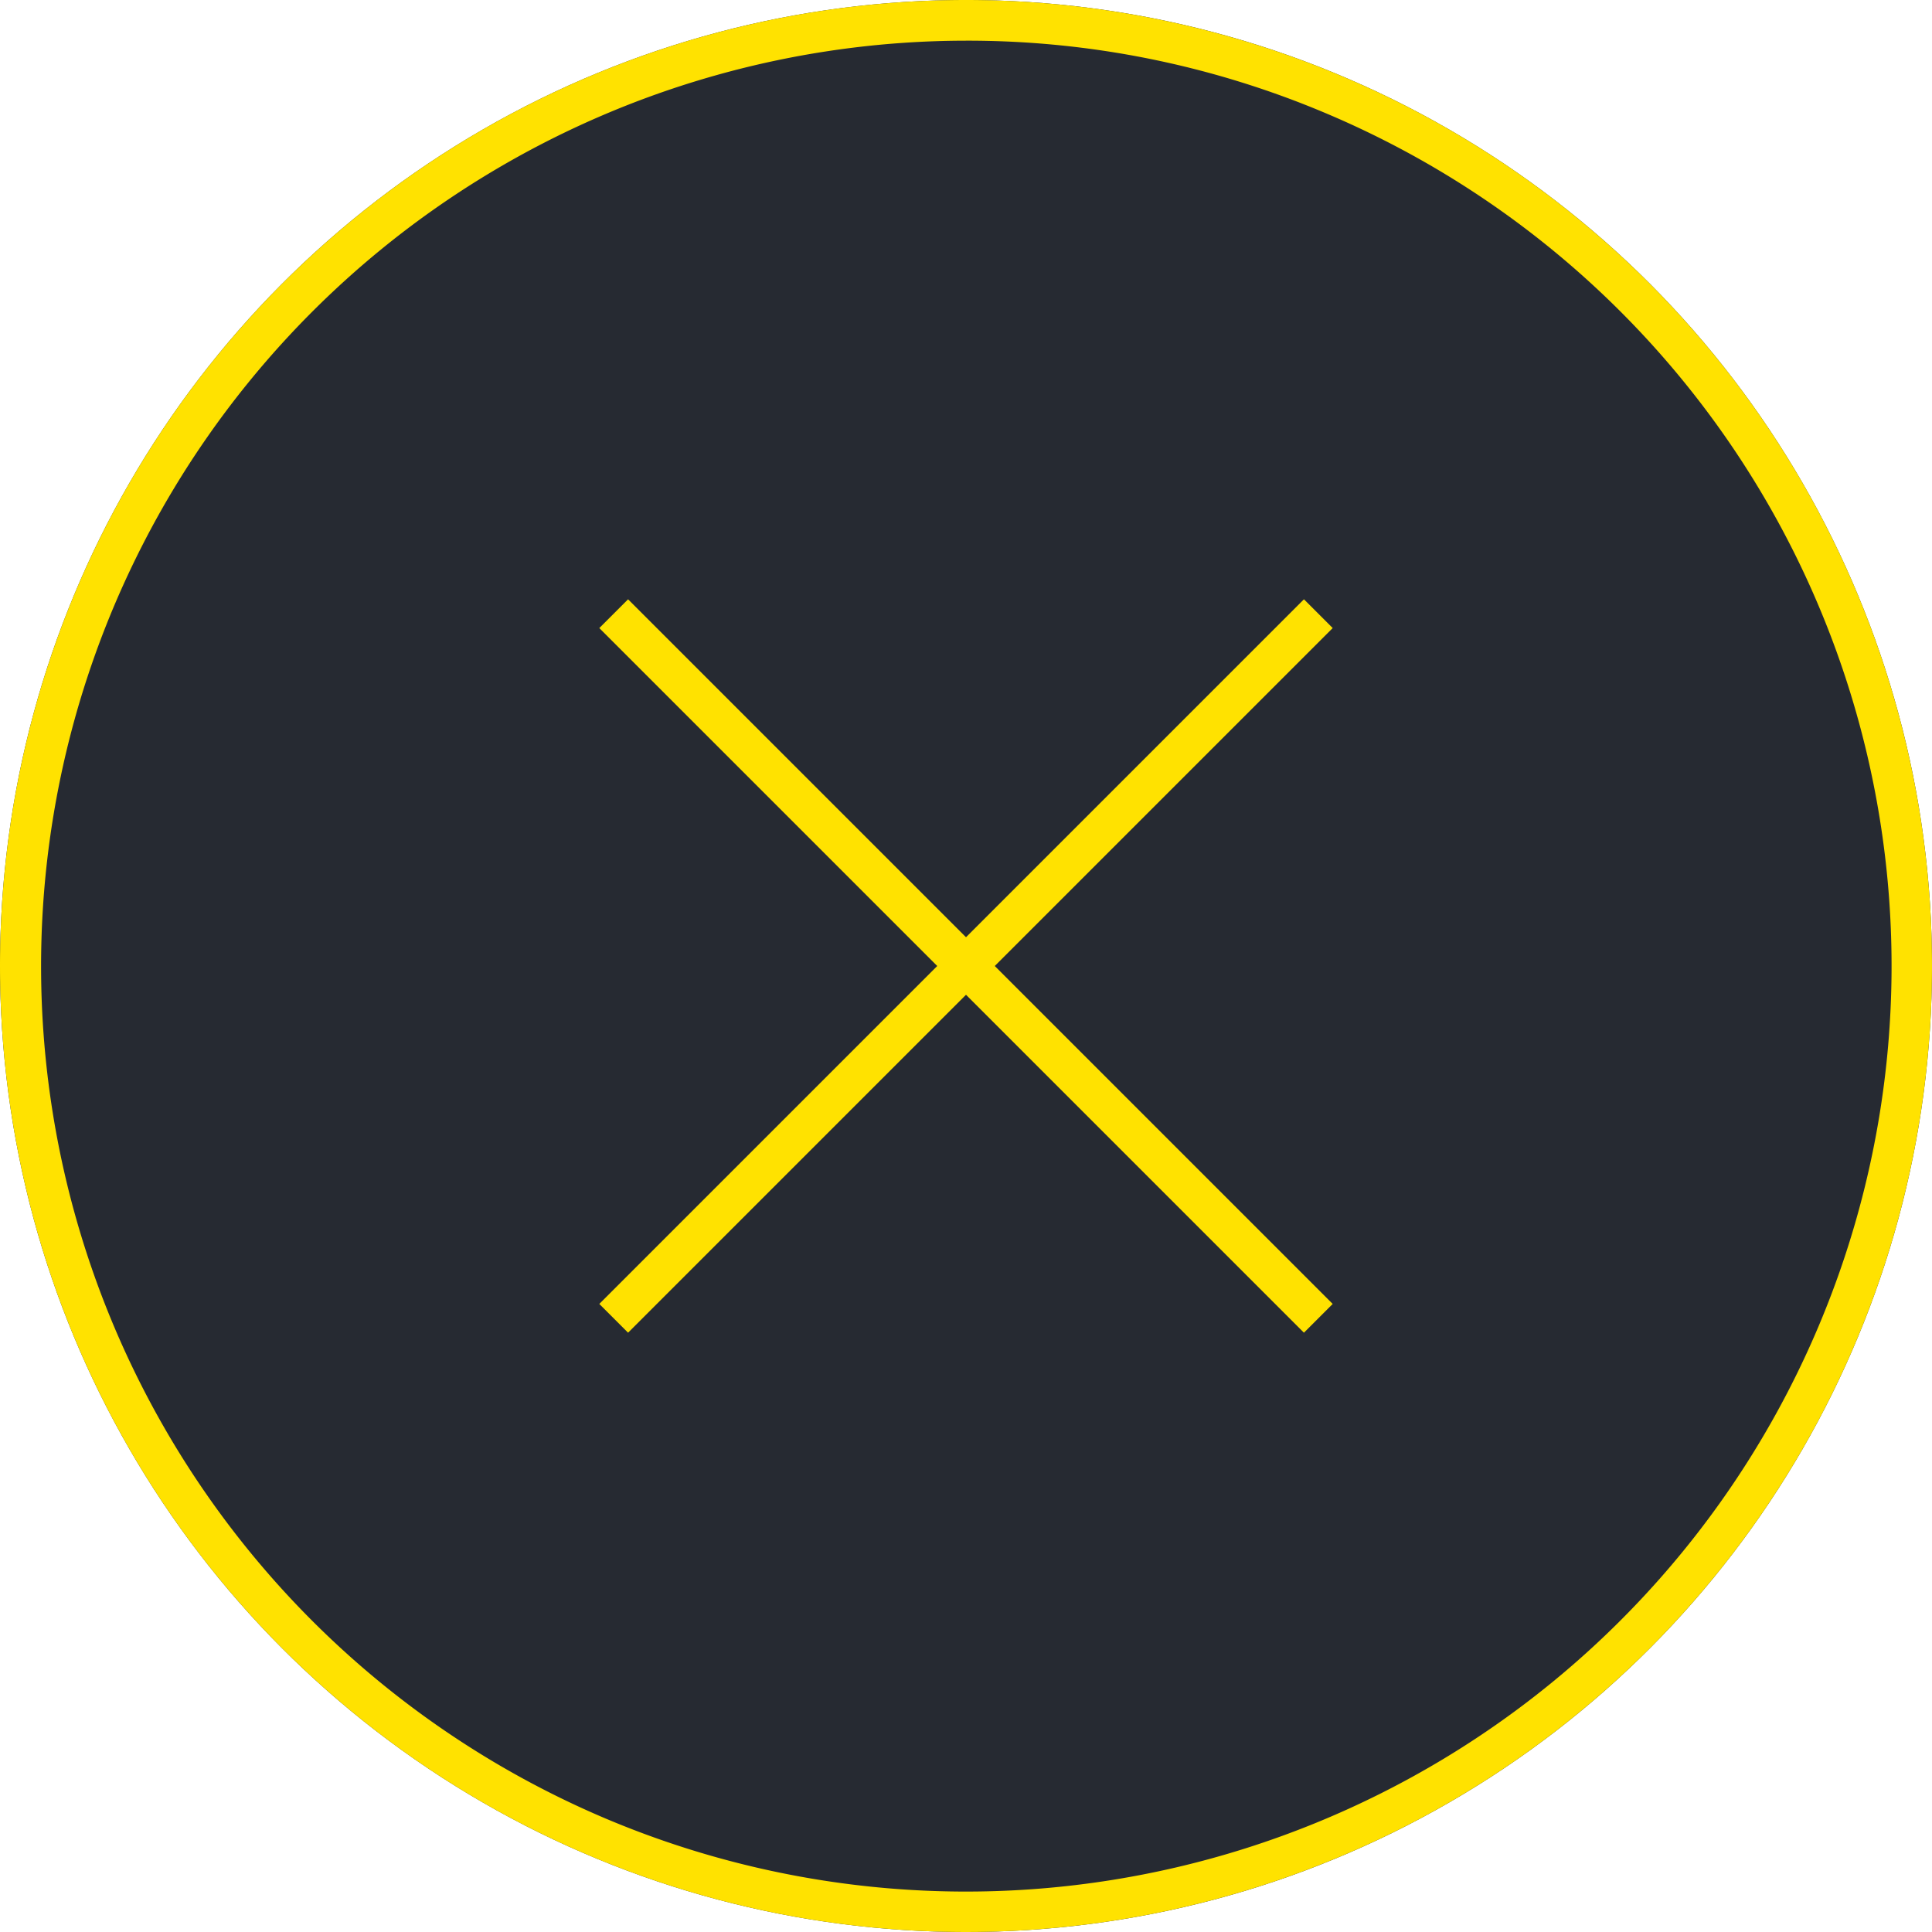
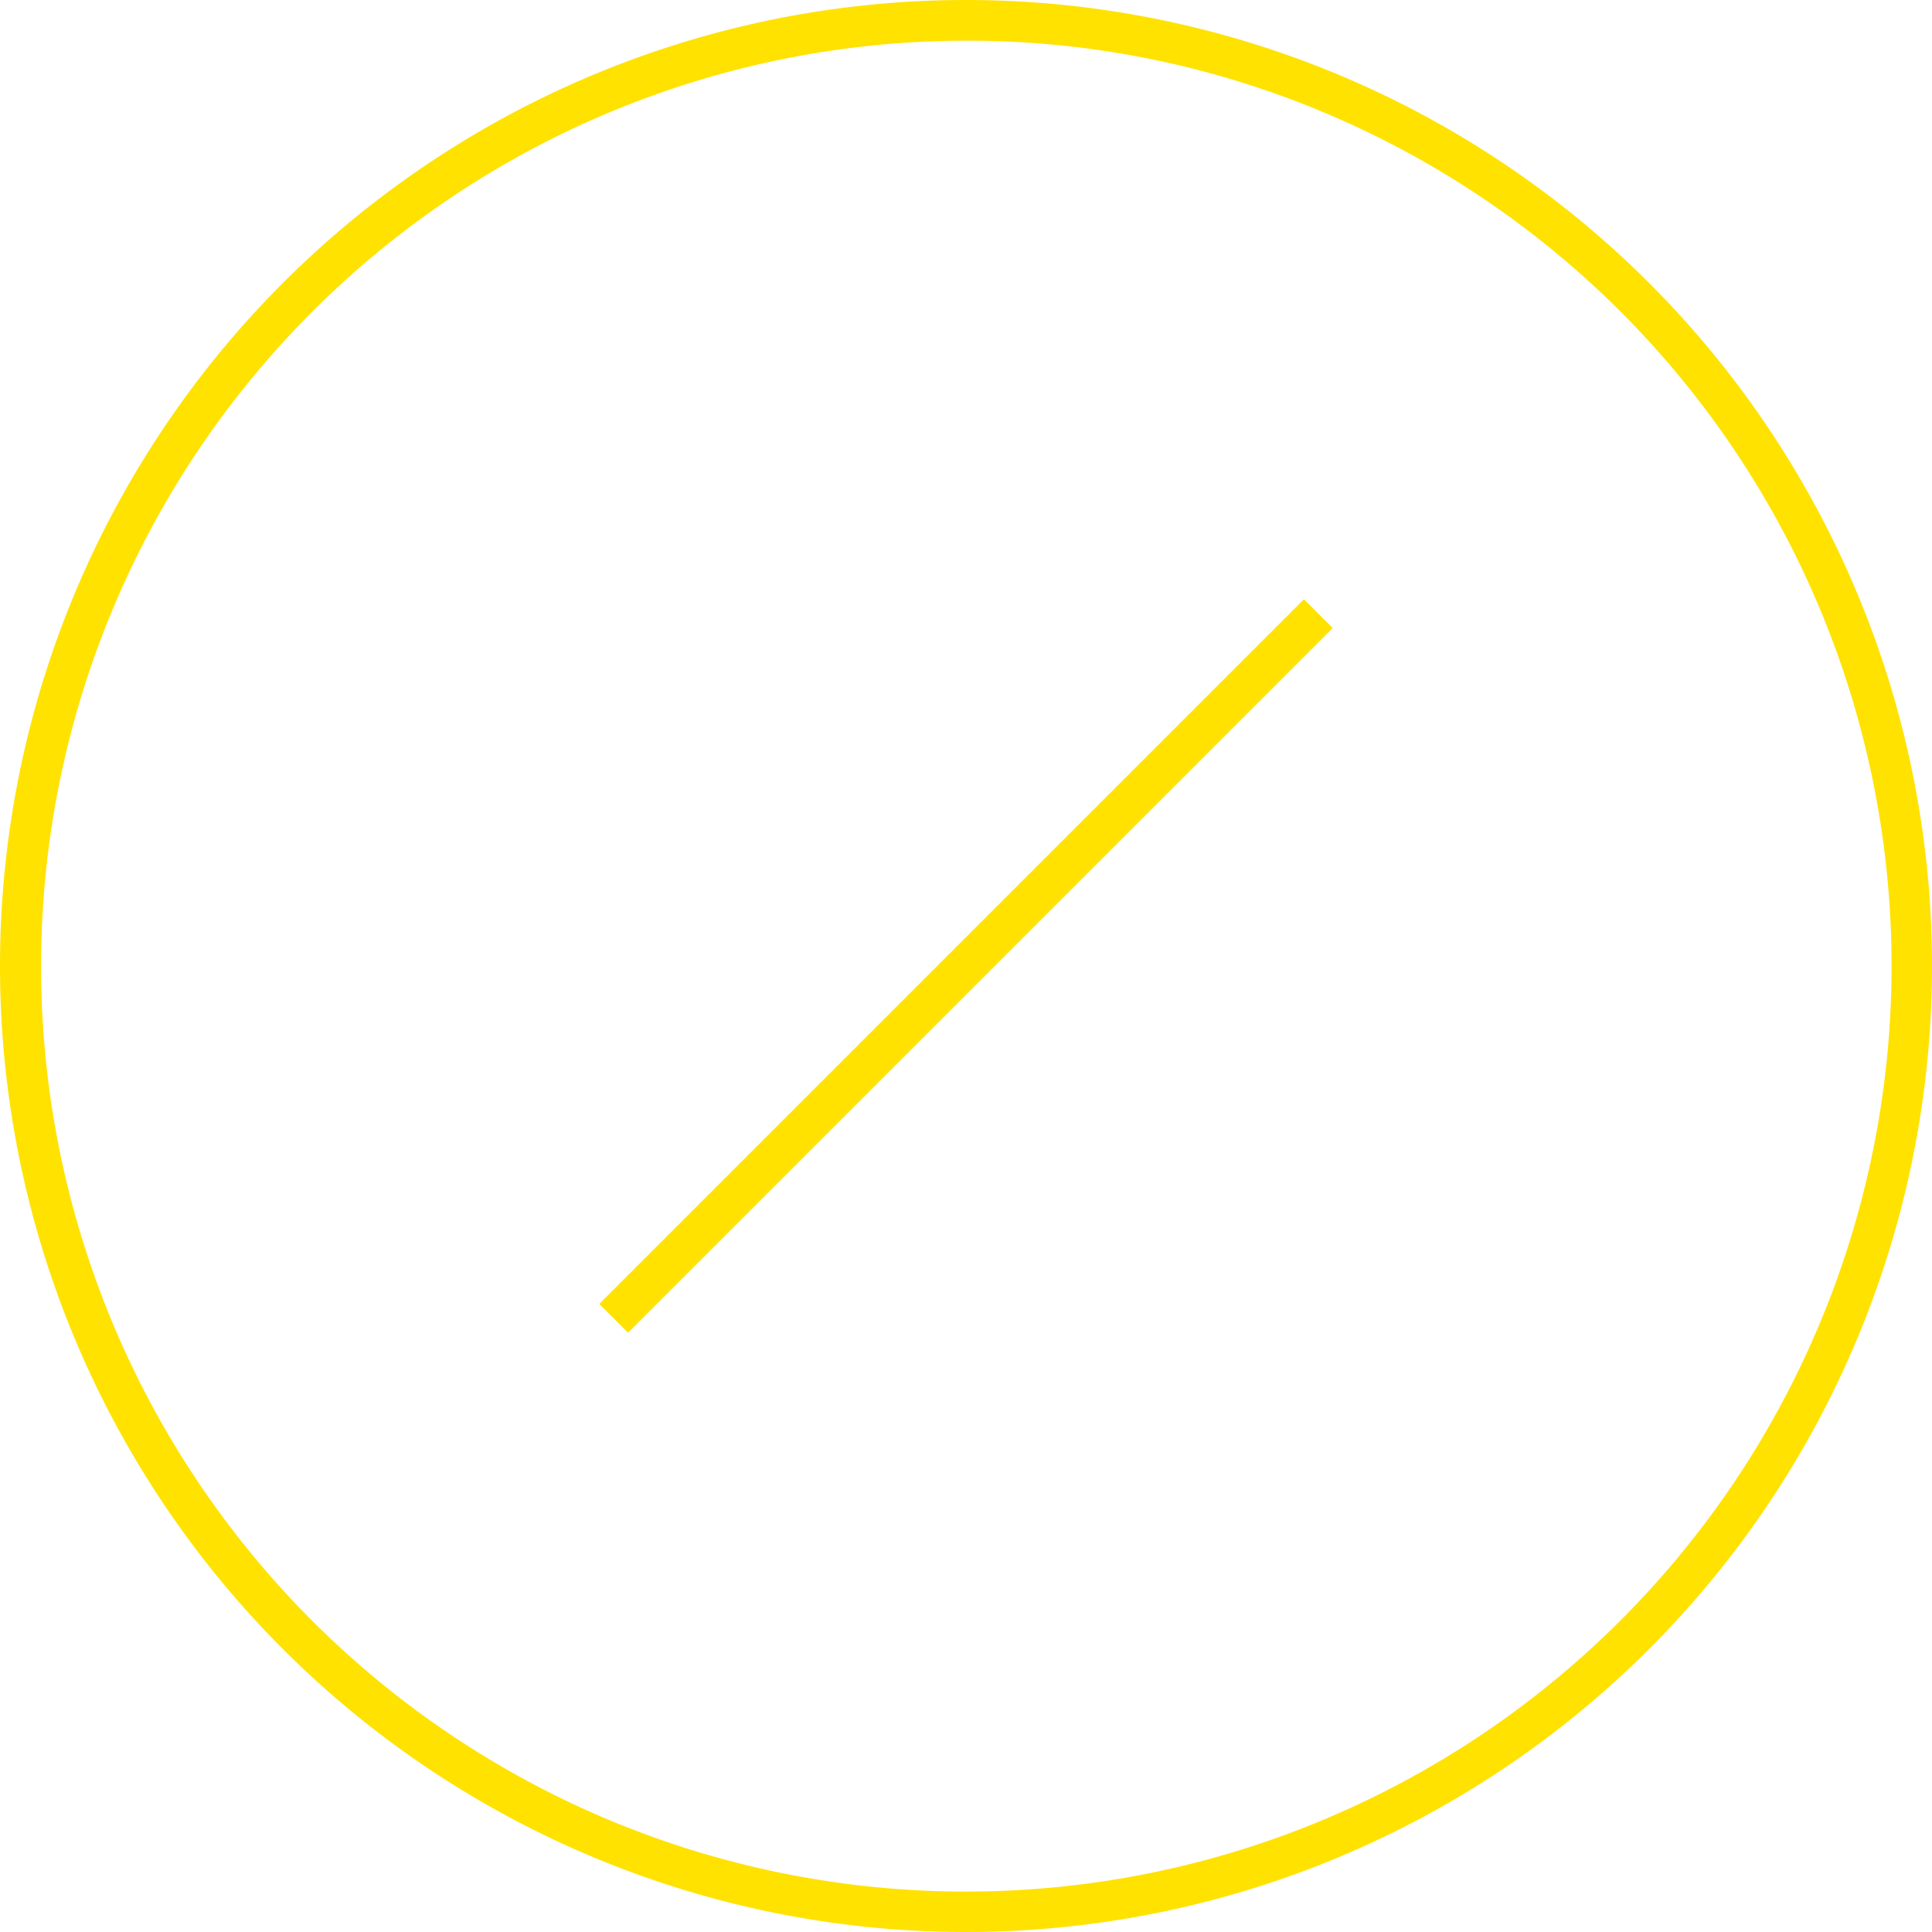
<svg xmlns="http://www.w3.org/2000/svg" width="95" height="95" viewBox="0 0 95 95">
  <g id="close" transform="translate(-1601 -172)">
-     <circle id="楕円形_38" data-name="楕円形 38" cx="47.5" cy="47.5" r="47.5" transform="translate(1601 172)" fill="#262a32" />
    <path id="楕円形_38_-_アウトライン" data-name="楕円形 38 - アウトライン" d="M47.5,2A45.513,45.513,0,0,0,29.79,89.425,45.512,45.512,0,0,0,65.21,5.575,45.213,45.213,0,0,0,47.5,2m0-2A47.5,47.5,0,1,1,0,47.5,47.5,47.5,0,0,1,47.5,0Z" transform="translate(1601 172)" fill="#ffe200" />
    <g id="グループ_55" data-name="グループ 55" transform="translate(-1.5)">
-       <path id="線_10" data-name="線 10" d="M49,1H0V-1H49Z" transform="translate(1632.676 202.176) rotate(45)" fill="#ffe200" />
      <path id="線_11" data-name="線 11" d="M49,1H0V-1H49Z" transform="translate(1632.676 236.824) rotate(-45)" fill="#ffe200" />
    </g>
  </g>
</svg>